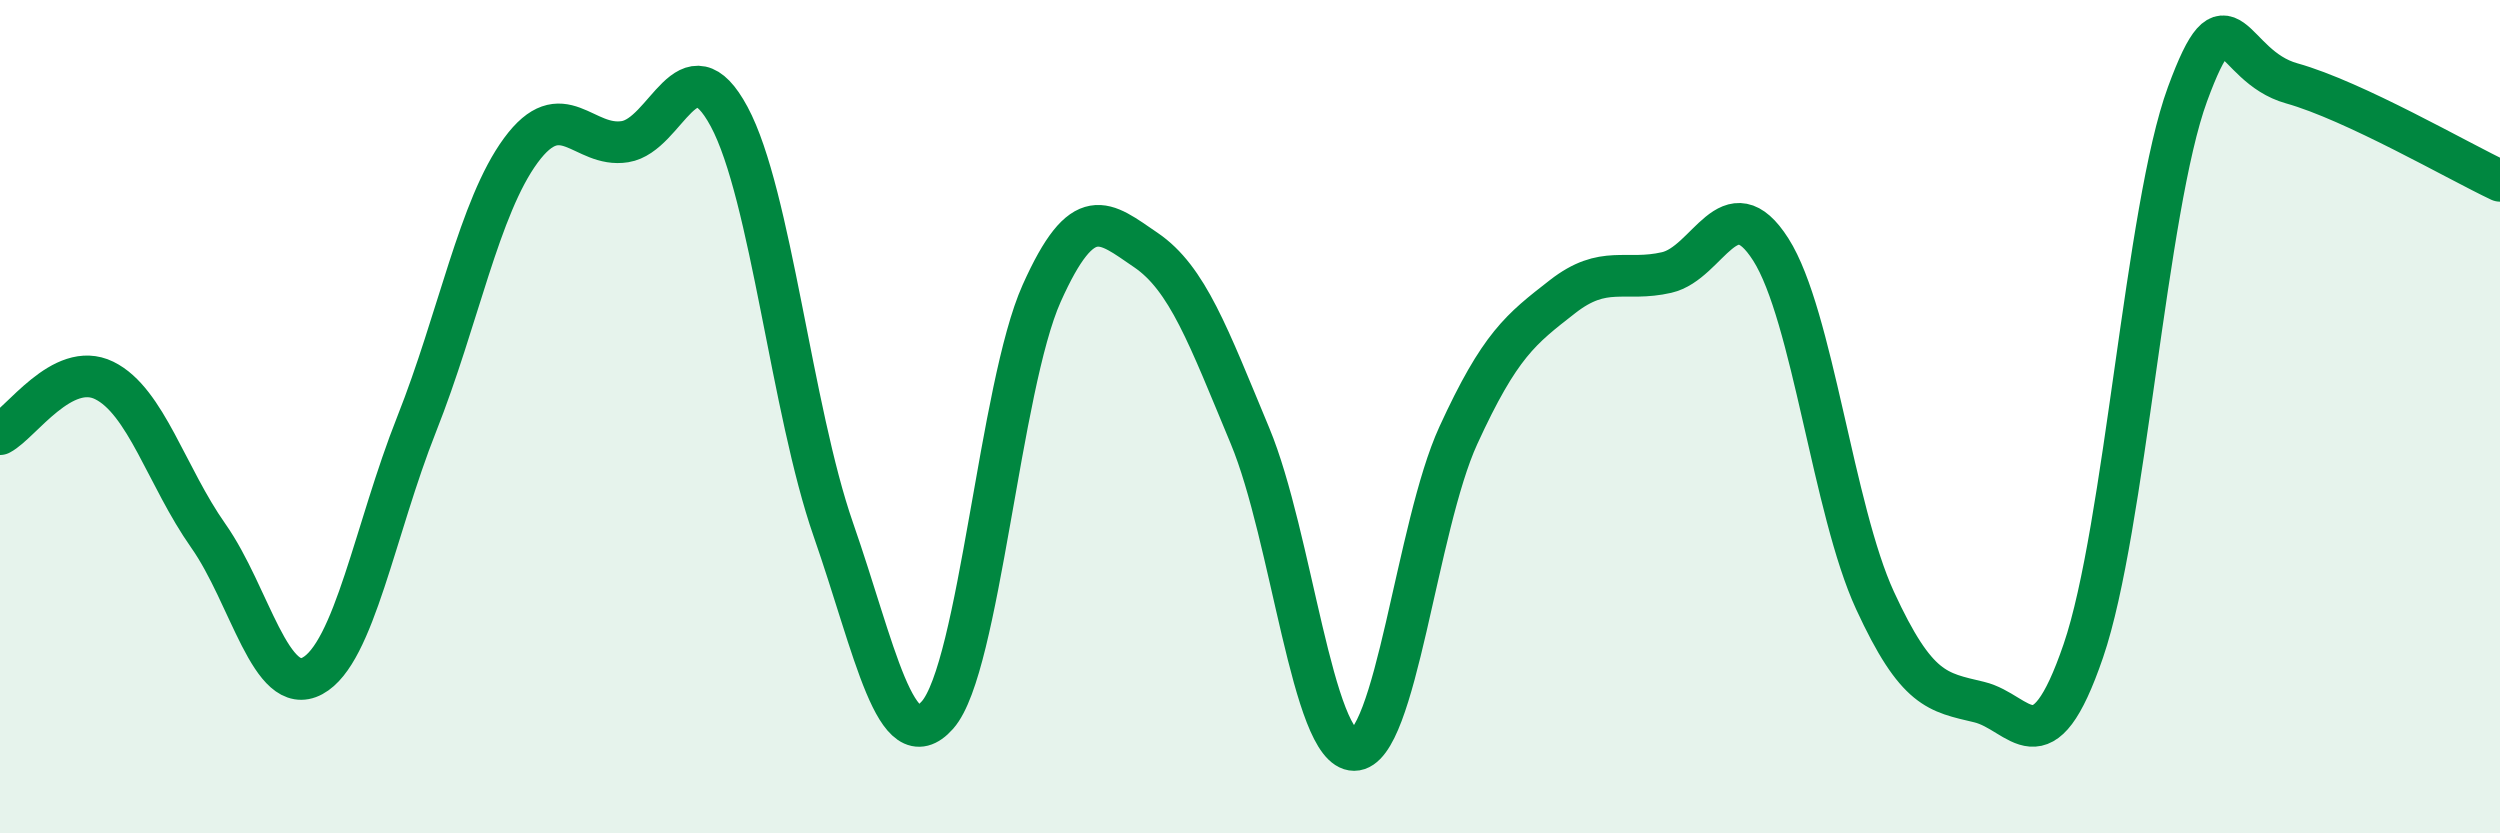
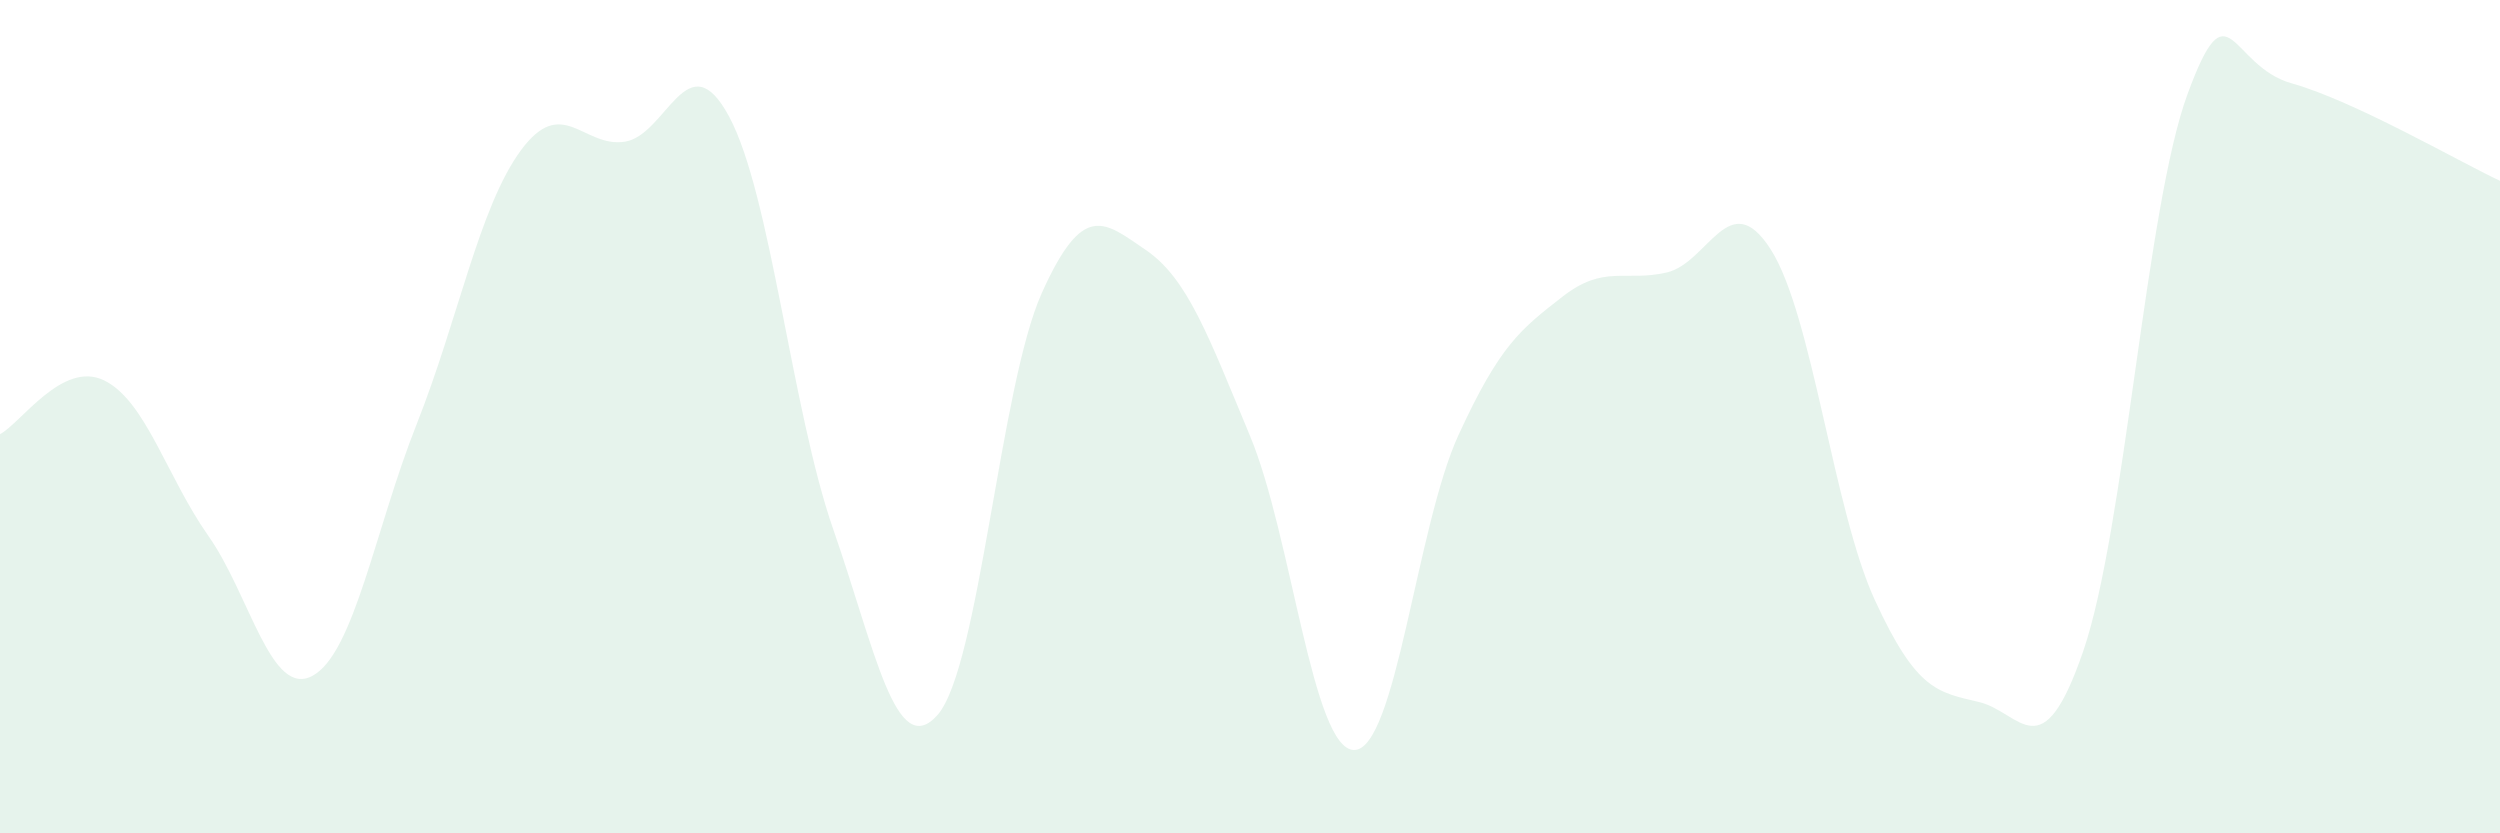
<svg xmlns="http://www.w3.org/2000/svg" width="60" height="20" viewBox="0 0 60 20">
  <path d="M 0,10.42 C 0.5,10.16 1.5,8.64 2.5,9.13 C 3.5,9.62 4,11.44 5,12.86 C 6,14.28 6.5,16.76 7.5,16.22 C 8.5,15.68 9,12.7 10,10.18 C 11,7.66 11.5,4.97 12.5,3.61 C 13.5,2.25 14,3.56 15,3.4 C 16,3.24 16.5,0.94 17.5,2.8 C 18.5,4.66 19,9.84 20,12.71 C 21,15.58 21.5,18.29 22.5,17.16 C 23.5,16.03 24,9.27 25,7.04 C 26,4.81 26.5,5.32 27.5,6 C 28.5,6.68 29,8.06 30,10.46 C 31,12.86 31.5,18 32.5,18 C 33.5,18 34,12.63 35,10.45 C 36,8.27 36.5,7.9 37.5,7.12 C 38.5,6.34 39,6.77 40,6.54 C 41,6.31 41.5,4.42 42.5,5.99 C 43.5,7.56 44,12.24 45,14.41 C 46,16.58 46.5,16.61 47.5,16.85 C 48.5,17.09 49,18.54 50,15.62 C 51,12.7 51.5,4.98 52.5,2.26 C 53.5,-0.46 53.5,1.58 55,2 C 56.5,2.42 59,3.87 60,4.34L60 20L0 20Z" fill="#008740" opacity="0.1" stroke-linecap="round" stroke-linejoin="round" />
-   <path d="M 0,10.42 C 0.5,10.16 1.5,8.64 2.5,9.13 C 3.5,9.62 4,11.44 5,12.86 C 6,14.28 6.5,16.76 7.5,16.22 C 8.5,15.68 9,12.7 10,10.18 C 11,7.66 11.5,4.97 12.5,3.61 C 13.5,2.25 14,3.56 15,3.4 C 16,3.24 16.5,0.94 17.5,2.8 C 18.5,4.66 19,9.84 20,12.71 C 21,15.58 21.5,18.29 22.5,17.16 C 23.5,16.03 24,9.27 25,7.04 C 26,4.81 26.5,5.32 27.5,6 C 28.5,6.68 29,8.06 30,10.46 C 31,12.86 31.5,18 32.5,18 C 33.5,18 34,12.63 35,10.45 C 36,8.27 36.5,7.9 37.5,7.12 C 38.5,6.34 39,6.77 40,6.54 C 41,6.31 41.5,4.42 42.5,5.99 C 43.5,7.56 44,12.24 45,14.41 C 46,16.58 46.5,16.61 47.5,16.85 C 48.5,17.09 49,18.54 50,15.62 C 51,12.7 51.5,4.98 52.5,2.26 C 53.5,-0.46 53.5,1.58 55,2 C 56.5,2.42 59,3.87 60,4.34" stroke="#008740" stroke-width="1" fill="none" stroke-linecap="round" stroke-linejoin="round" />
</svg>